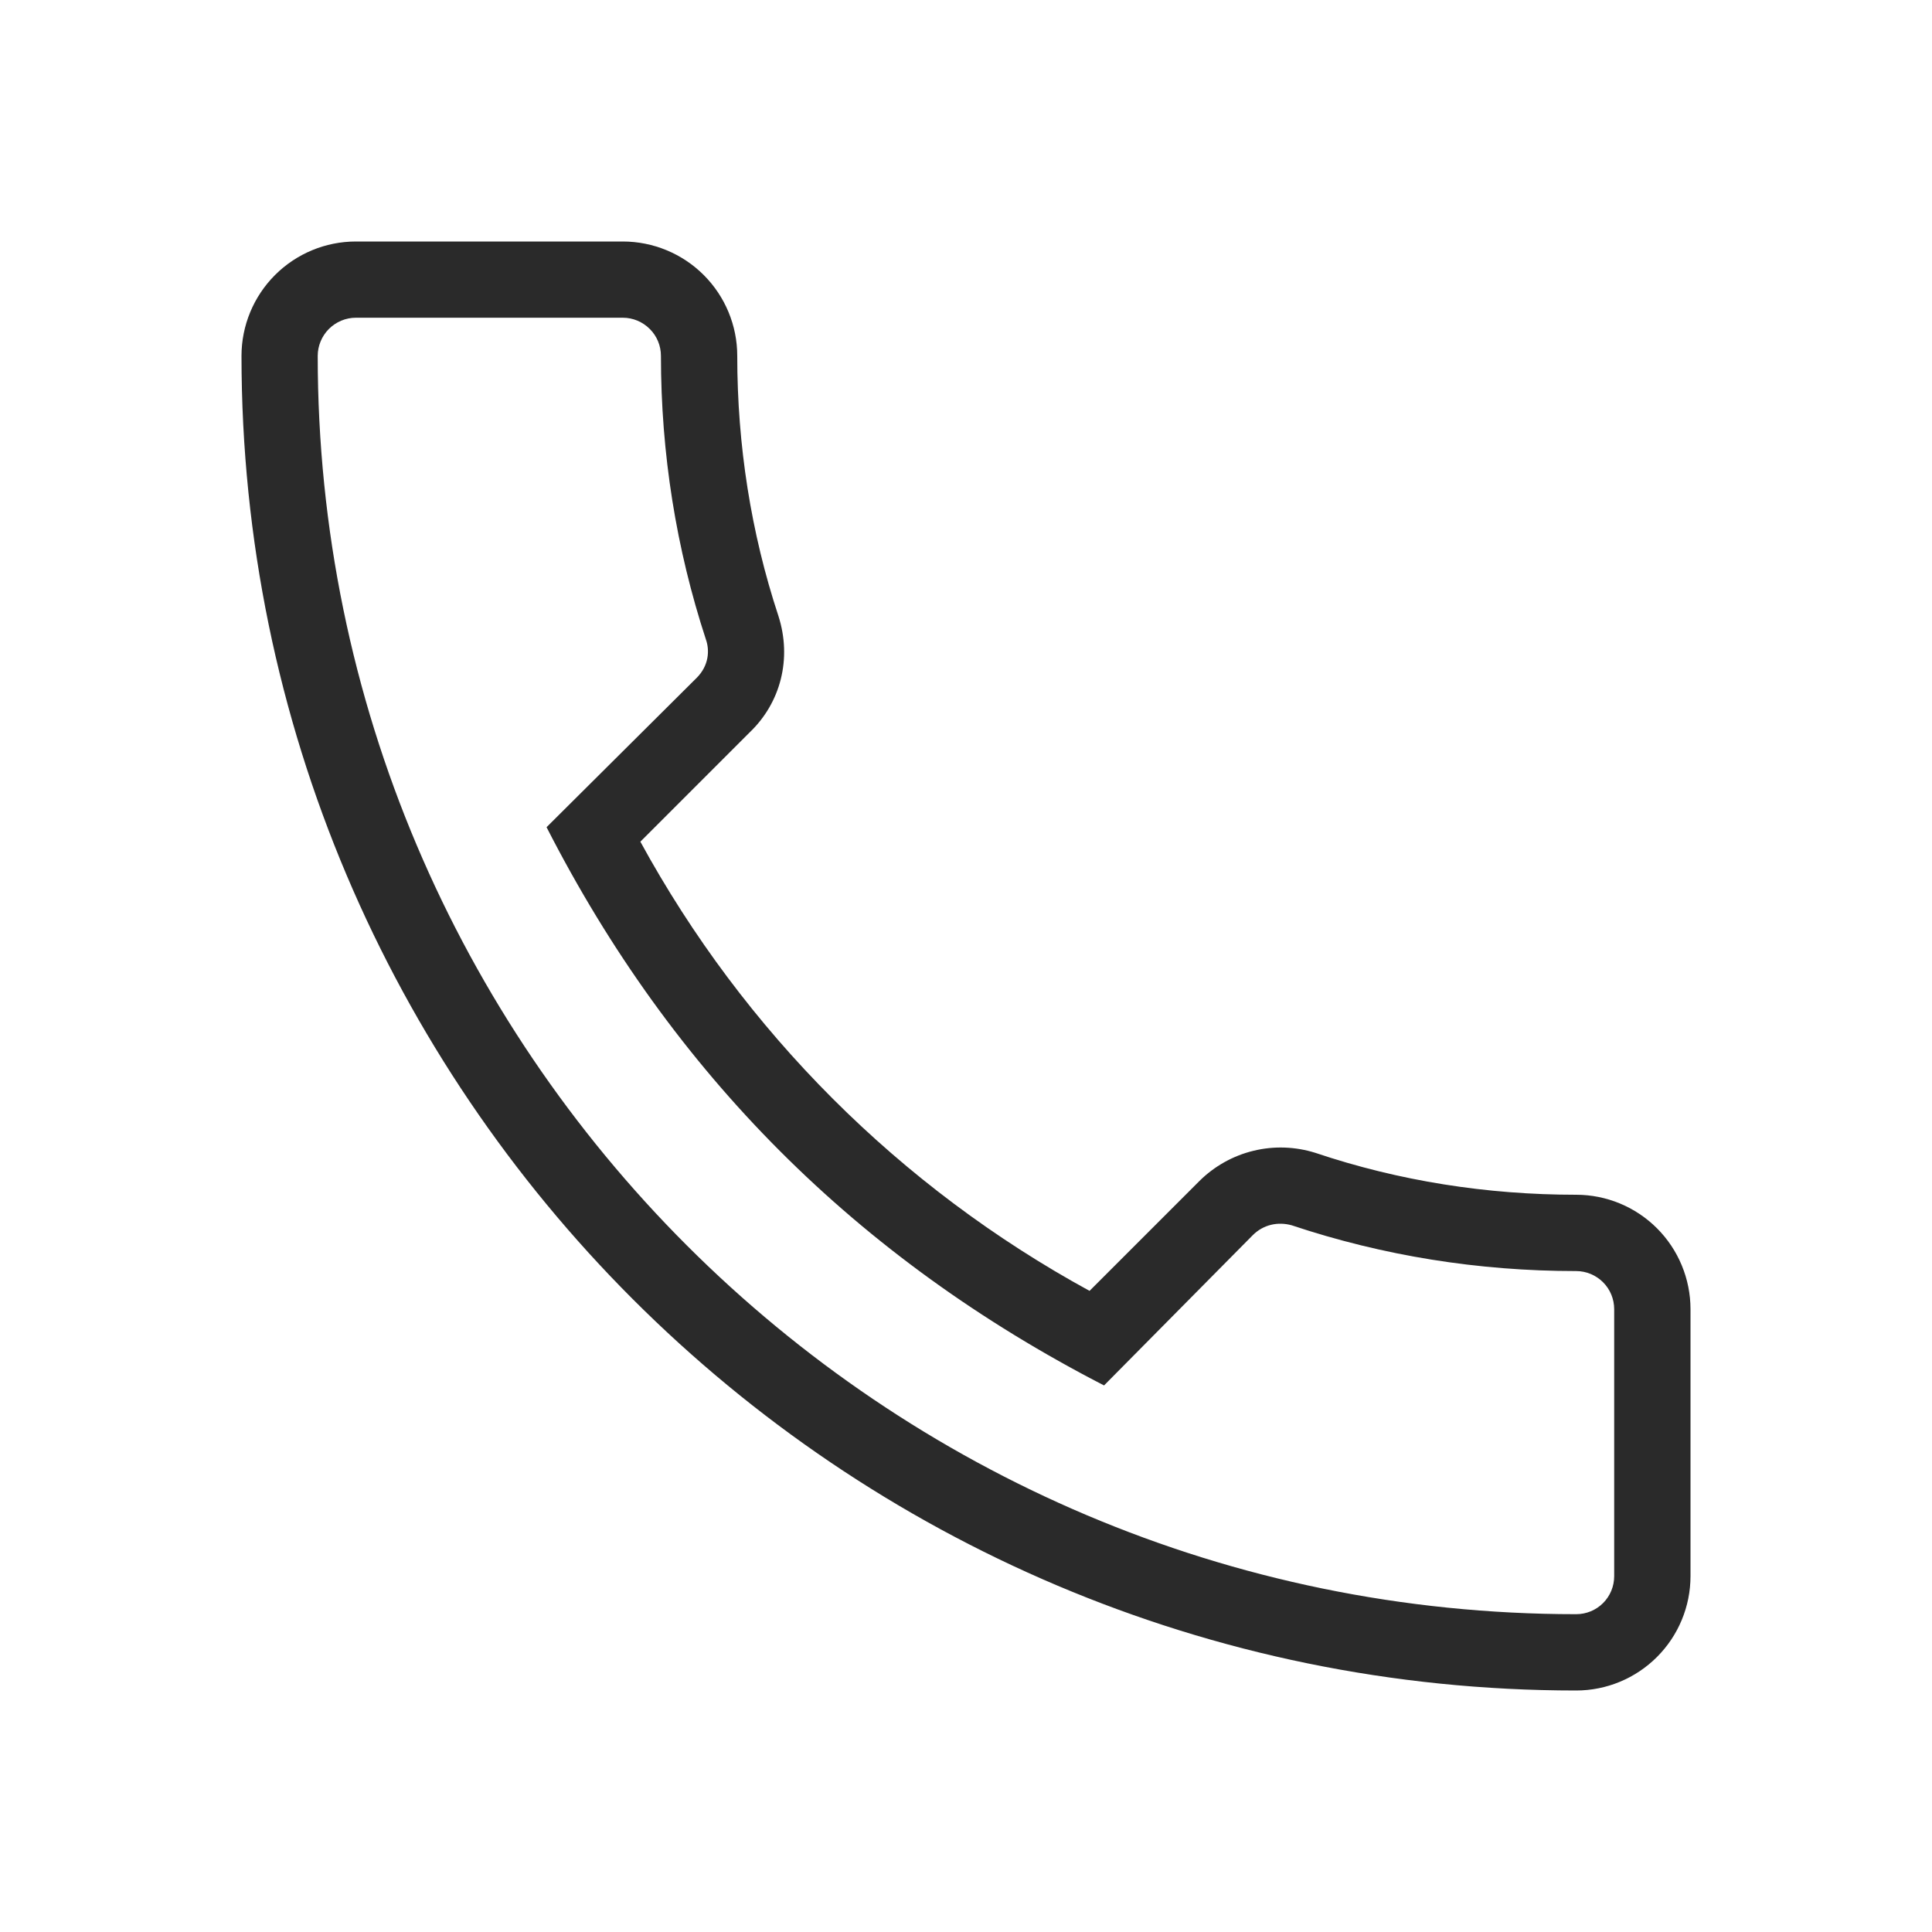
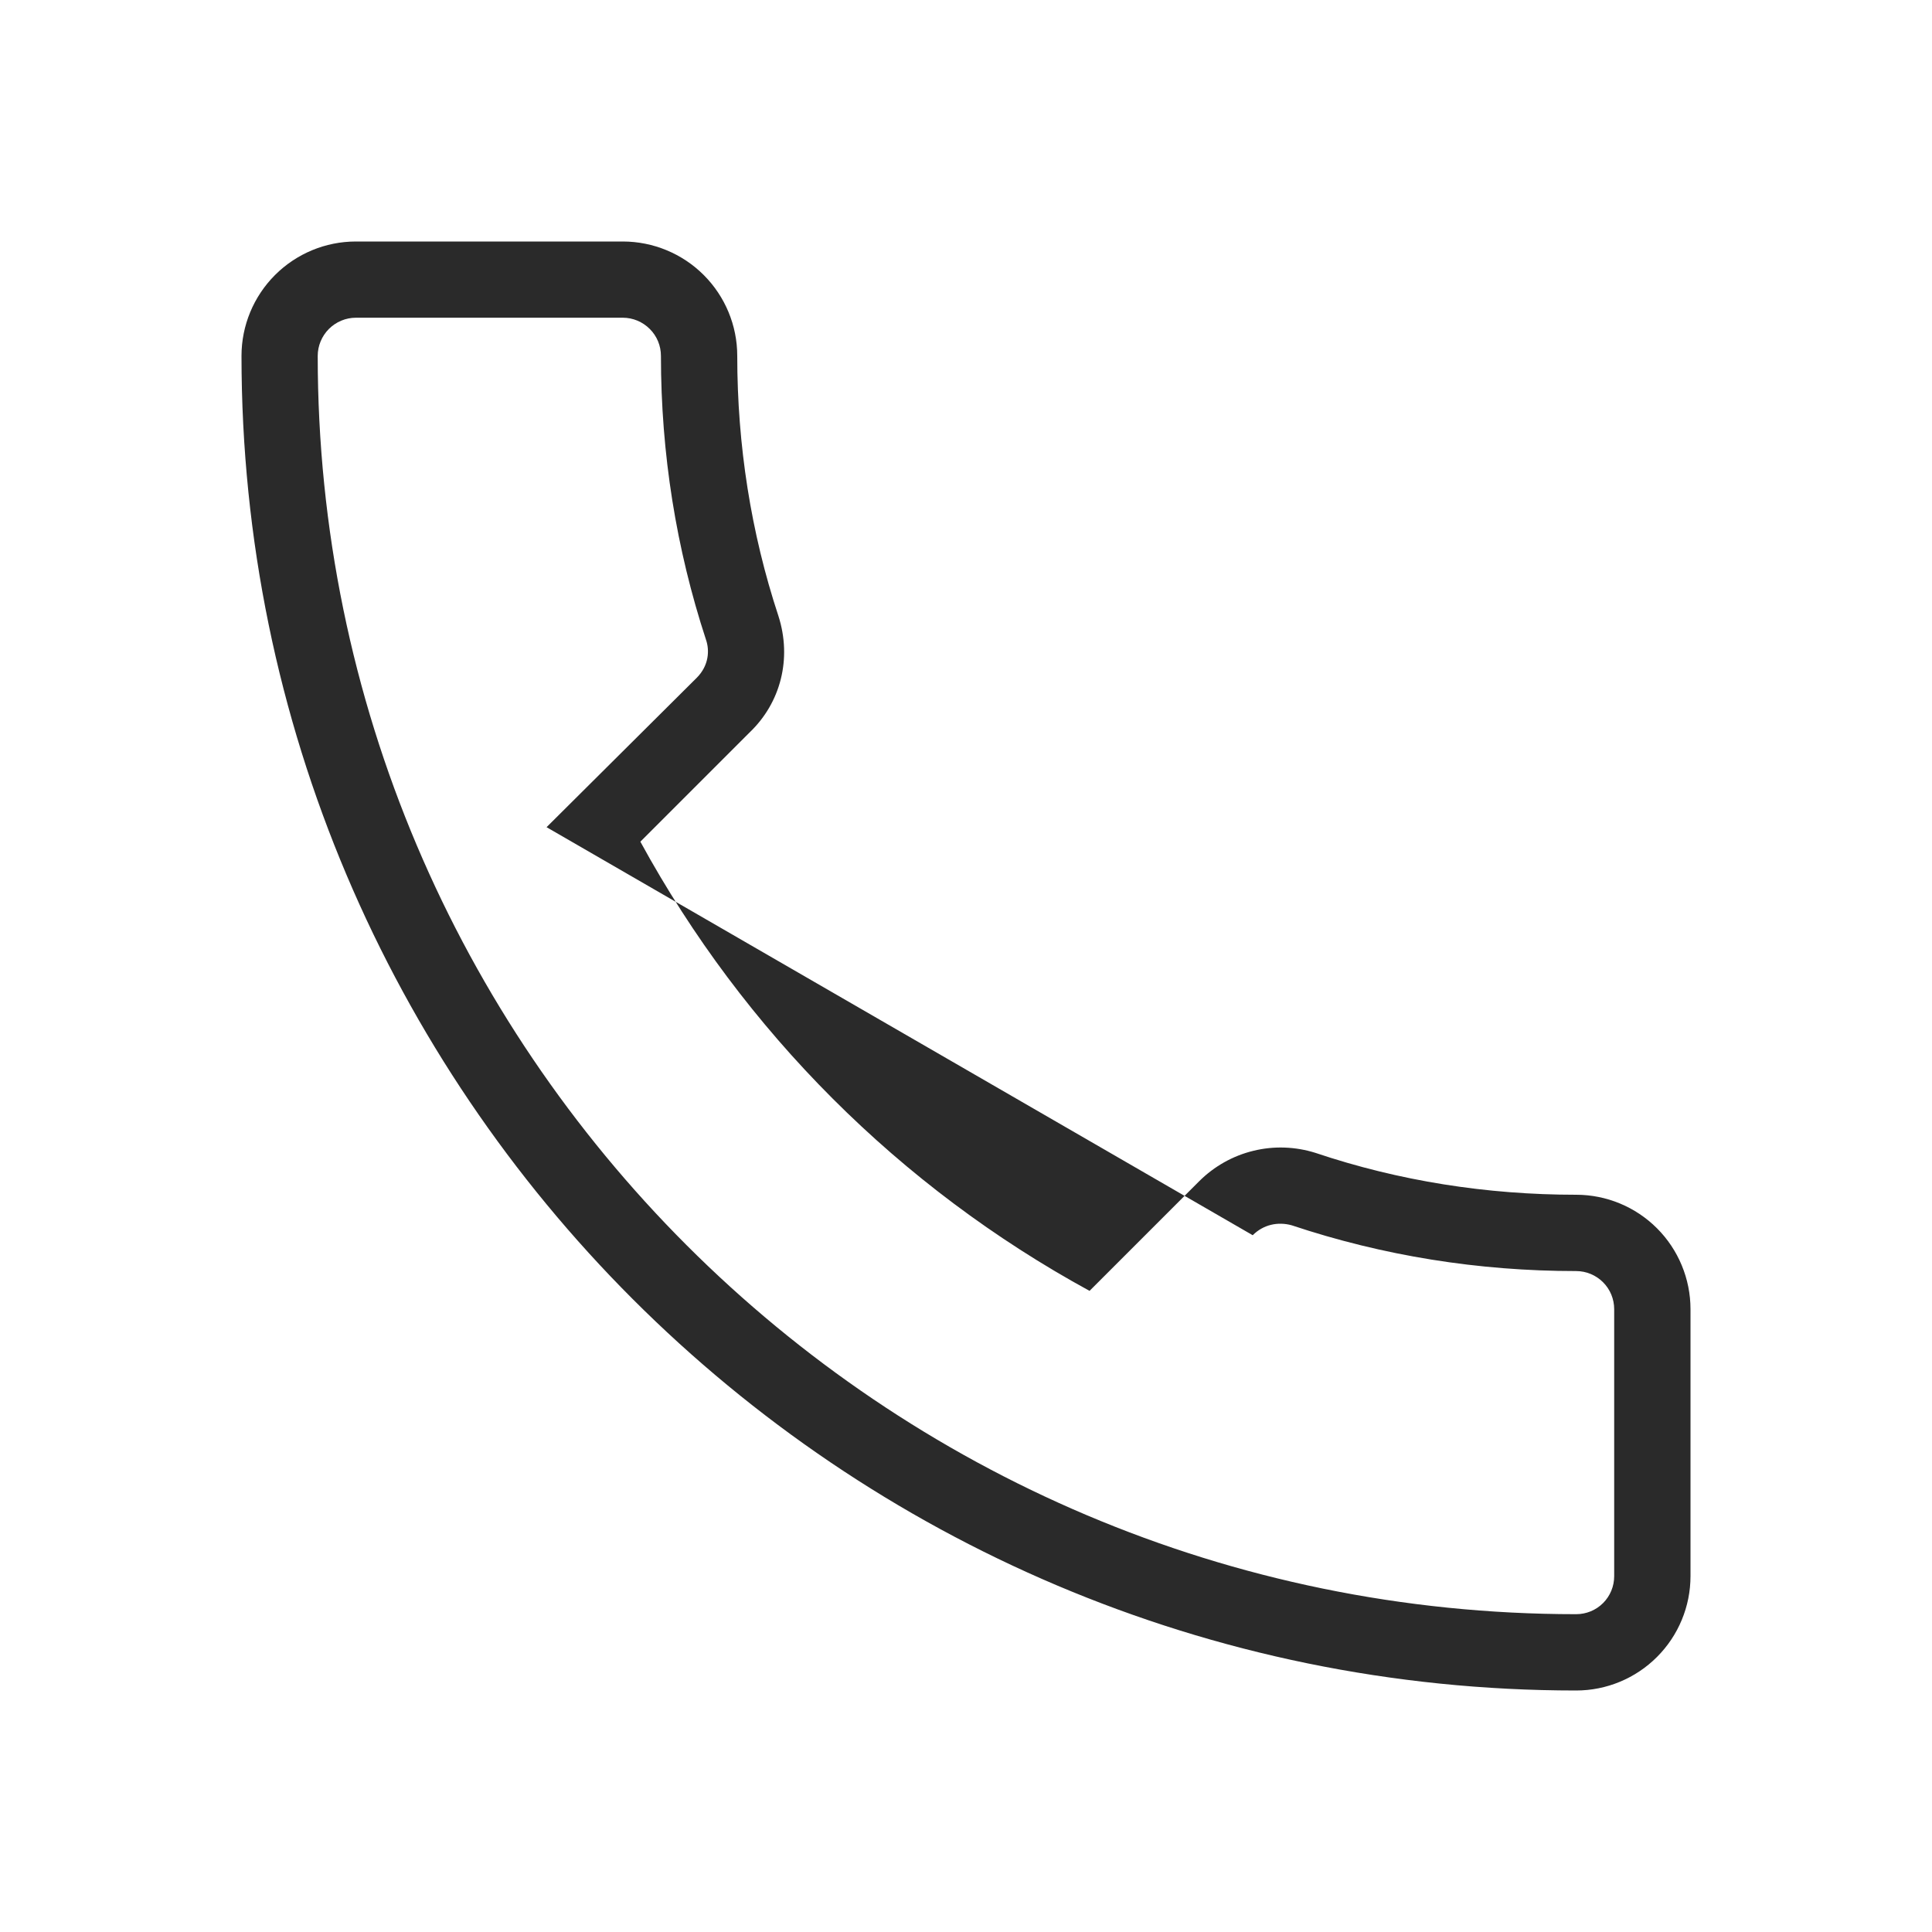
<svg xmlns="http://www.w3.org/2000/svg" width="20" height="20" viewBox="0 0 20 20" fill="none">
-   <path d="M16.316 17.5C16.63 17.5 16.931 17.375 17.153 17.153C17.375 16.931 17.5 16.63 17.5 16.316V13.553C17.5 13.239 17.375 12.937 17.153 12.715C16.931 12.493 16.63 12.368 16.316 12.368C15.392 12.368 14.484 12.226 13.616 11.934C13.408 11.869 13.187 11.861 12.975 11.913C12.764 11.964 12.57 12.073 12.416 12.226L11.279 13.363C9.315 12.291 7.701 10.677 6.629 8.713L7.758 7.584C8.082 7.276 8.2 6.818 8.058 6.376C7.774 5.516 7.632 4.608 7.632 3.684C7.632 3.37 7.507 3.069 7.285 2.847C7.063 2.625 6.761 2.5 6.447 2.5H3.684C3.37 2.5 3.069 2.625 2.847 2.847C2.625 3.069 2.5 3.37 2.5 3.684C2.5 11.303 8.697 17.5 16.316 17.5ZM3.684 3.289H6.447C6.552 3.289 6.652 3.331 6.726 3.405C6.801 3.479 6.842 3.58 6.842 3.684C6.842 4.695 7 5.682 7.308 6.621C7.347 6.732 7.339 6.889 7.213 7.016L5.658 8.563C6.961 11.113 8.871 13.024 11.429 14.342L12.968 12.787C13.079 12.676 13.229 12.645 13.371 12.684C14.318 13 15.305 13.158 16.316 13.158C16.421 13.158 16.521 13.2 16.595 13.274C16.669 13.348 16.71 13.448 16.71 13.553V16.316C16.71 16.421 16.669 16.521 16.595 16.595C16.521 16.669 16.421 16.71 16.316 16.71C9.132 16.71 3.289 10.868 3.289 3.684C3.289 3.58 3.331 3.479 3.405 3.405C3.479 3.331 3.58 3.289 3.684 3.289Z" fill="#2A2A2A" />
+   <path d="M16.316 17.5C16.63 17.5 16.931 17.375 17.153 17.153C17.375 16.931 17.5 16.63 17.5 16.316V13.553C17.5 13.239 17.375 12.937 17.153 12.715C16.931 12.493 16.63 12.368 16.316 12.368C15.392 12.368 14.484 12.226 13.616 11.934C13.408 11.869 13.187 11.861 12.975 11.913C12.764 11.964 12.57 12.073 12.416 12.226L11.279 13.363C9.315 12.291 7.701 10.677 6.629 8.713L7.758 7.584C8.082 7.276 8.2 6.818 8.058 6.376C7.774 5.516 7.632 4.608 7.632 3.684C7.632 3.37 7.507 3.069 7.285 2.847C7.063 2.625 6.761 2.5 6.447 2.5H3.684C3.37 2.5 3.069 2.625 2.847 2.847C2.625 3.069 2.5 3.37 2.5 3.684C2.5 11.303 8.697 17.5 16.316 17.5ZM3.684 3.289H6.447C6.552 3.289 6.652 3.331 6.726 3.405C6.801 3.479 6.842 3.58 6.842 3.684C6.842 4.695 7 5.682 7.308 6.621C7.347 6.732 7.339 6.889 7.213 7.016L5.658 8.563L12.968 12.787C13.079 12.676 13.229 12.645 13.371 12.684C14.318 13 15.305 13.158 16.316 13.158C16.421 13.158 16.521 13.2 16.595 13.274C16.669 13.348 16.71 13.448 16.71 13.553V16.316C16.71 16.421 16.669 16.521 16.595 16.595C16.521 16.669 16.421 16.71 16.316 16.71C9.132 16.71 3.289 10.868 3.289 3.684C3.289 3.58 3.331 3.479 3.405 3.405C3.479 3.331 3.58 3.289 3.684 3.289Z" fill="#2A2A2A" />
</svg>